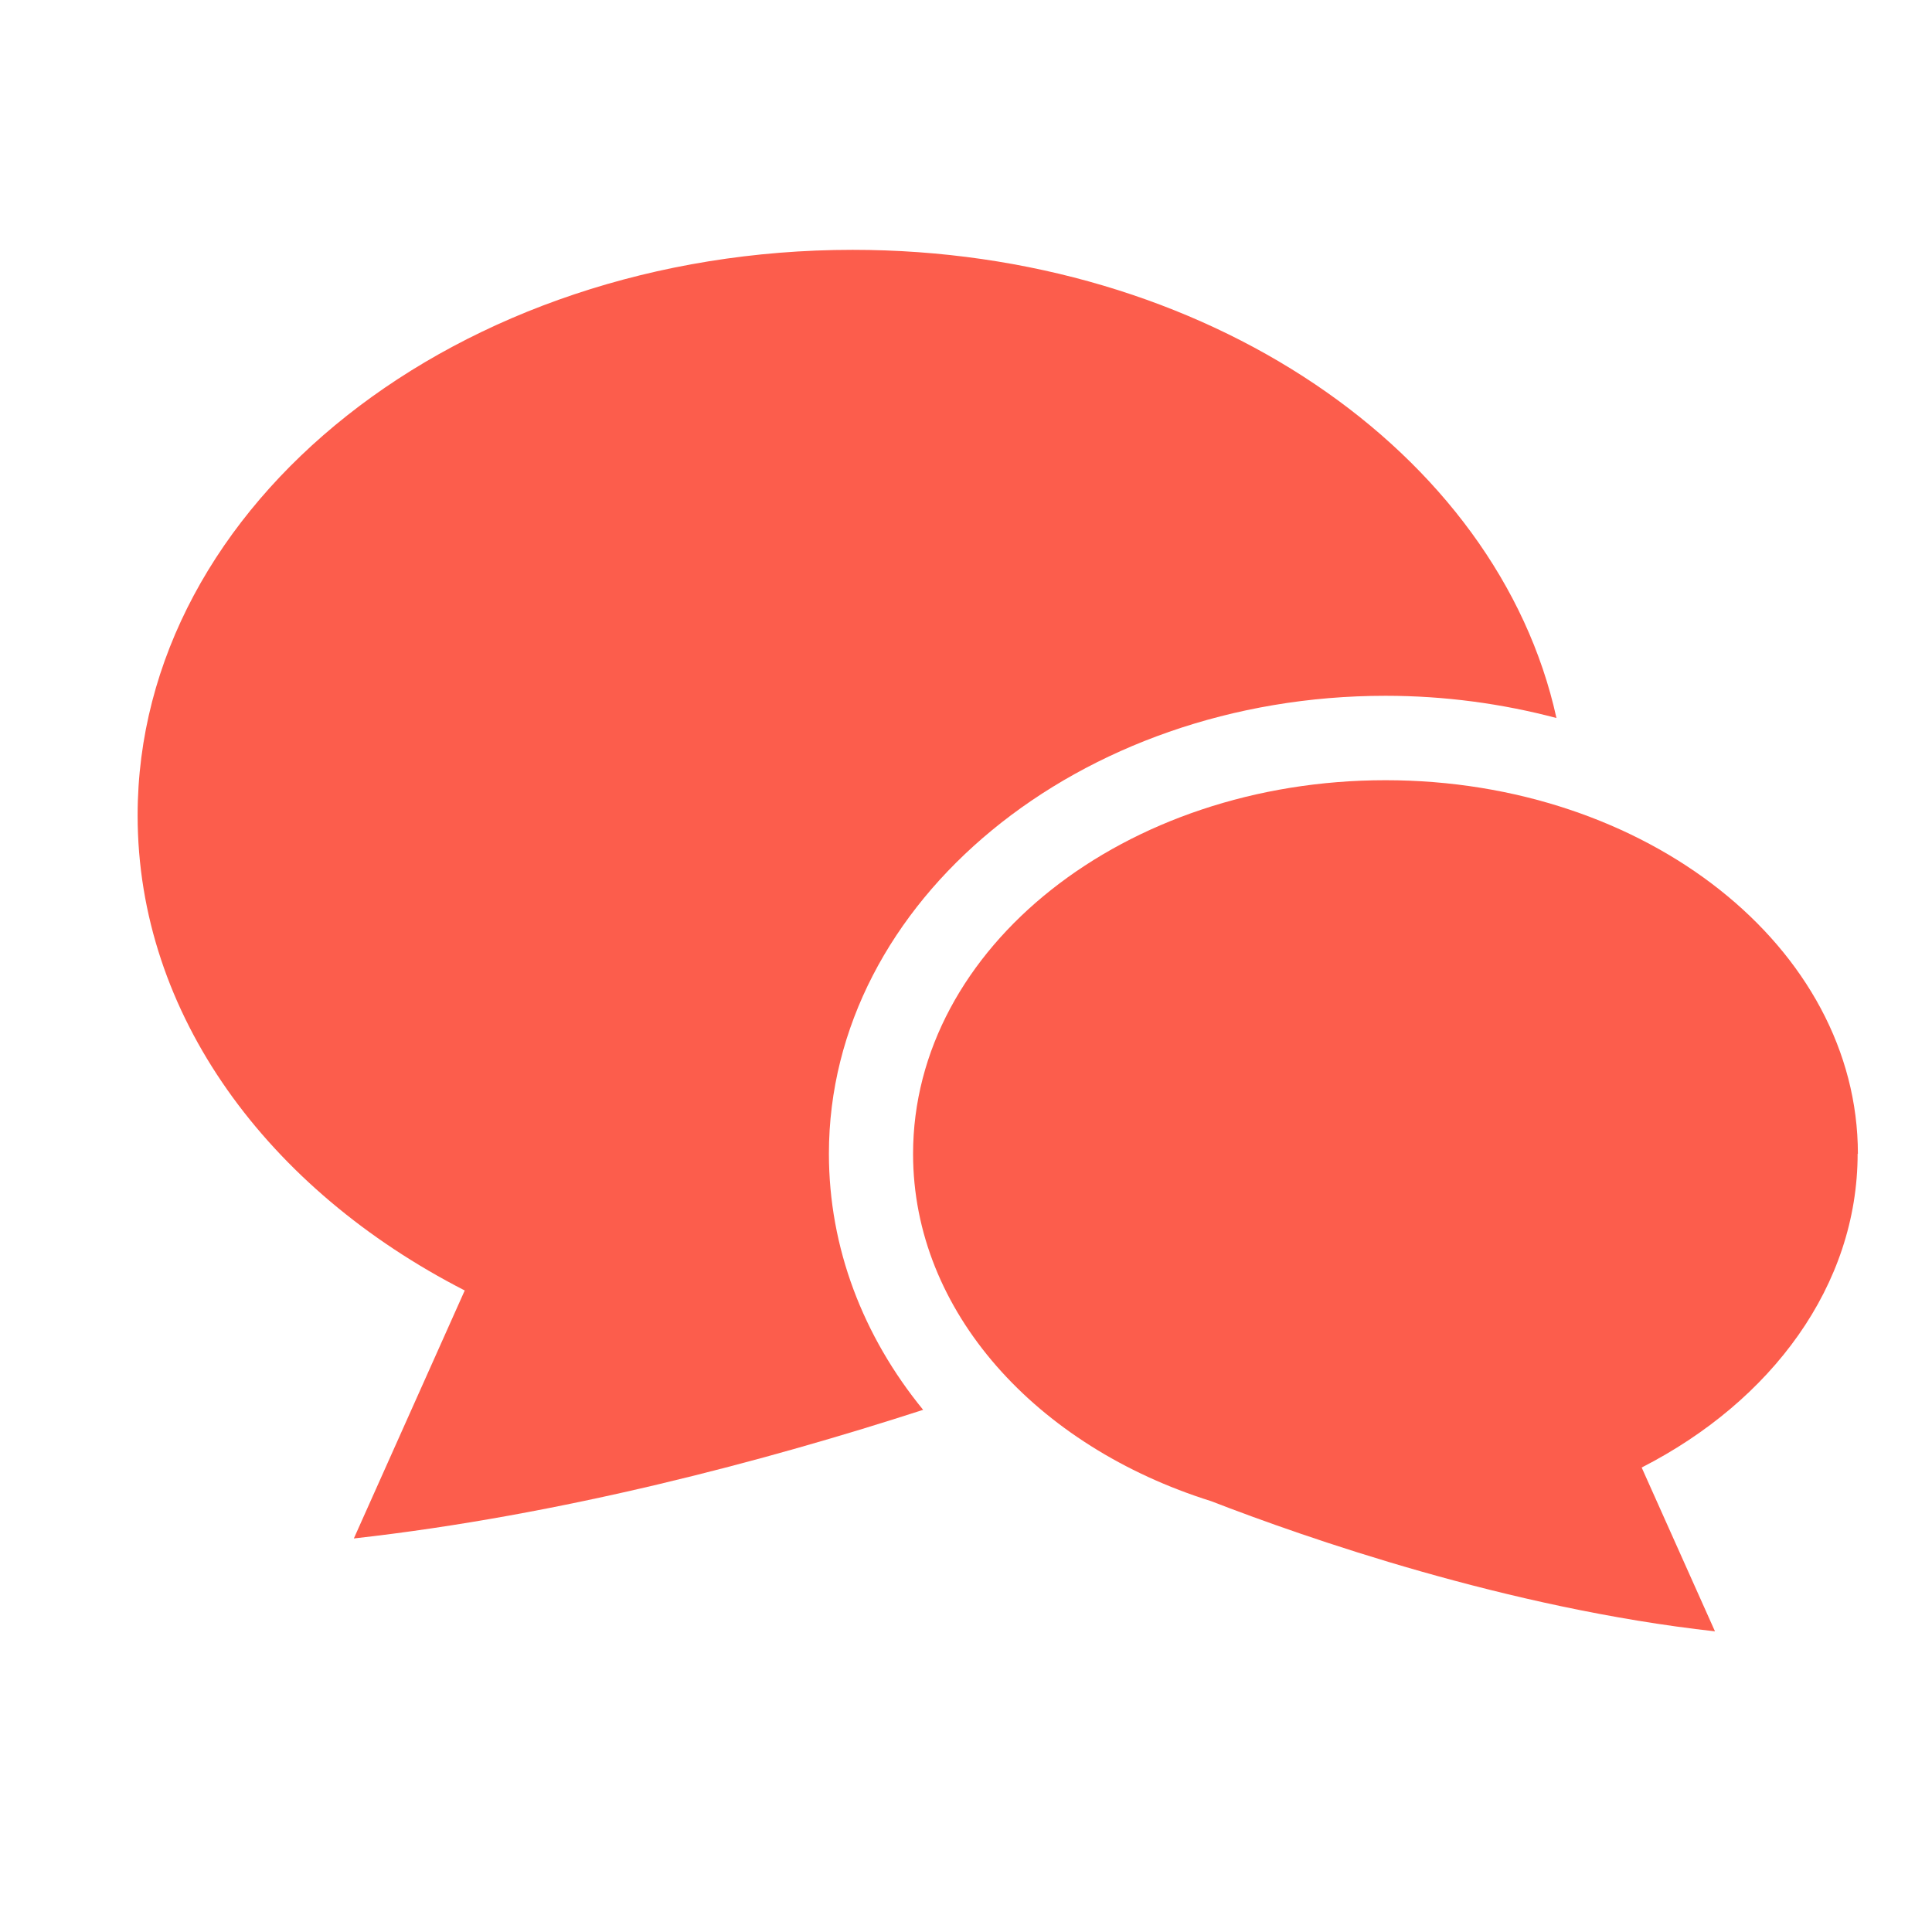
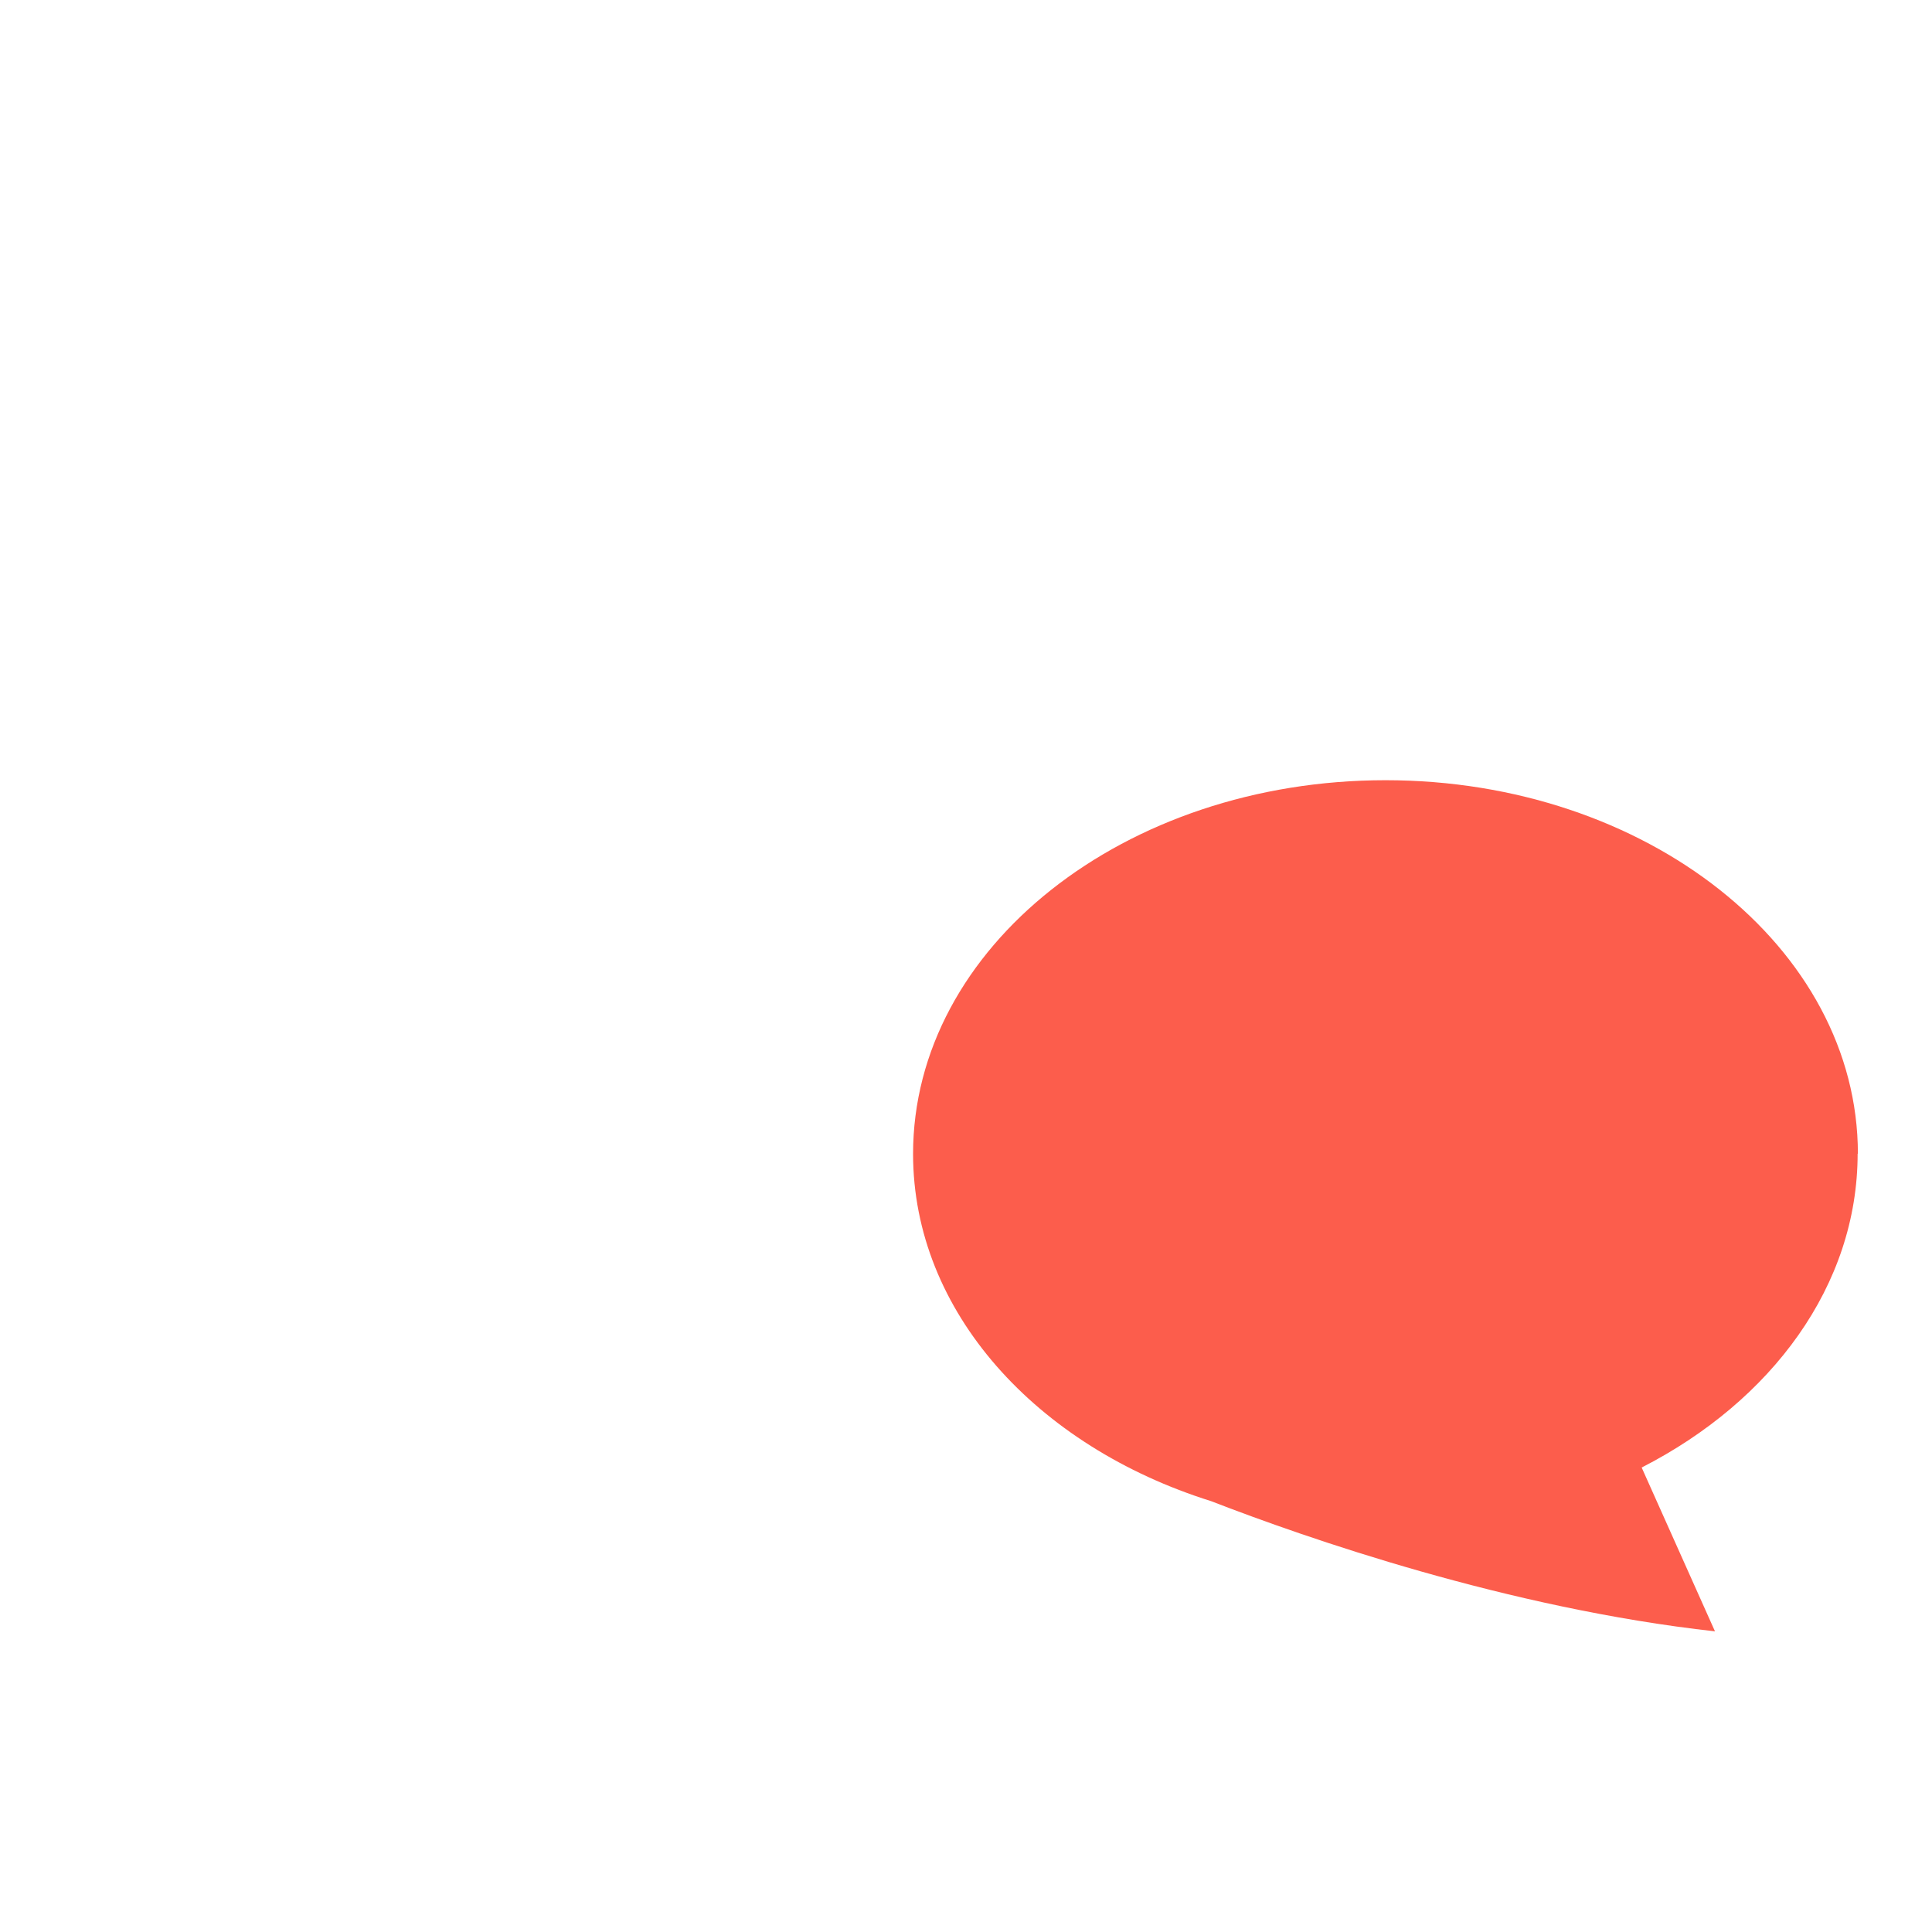
<svg xmlns="http://www.w3.org/2000/svg" id="_レイヤー_2" width="73" height="73" viewBox="0 0 73 73">
  <defs>
    <style>
      .cls-1 {
        fill: #fc5d4c;
      }
    </style>
  </defs>
  <g id="_レイヤー_1-2">
    <g>
-       <path class="cls-1" d="M52.35,26.29c2.25,0,4.42.3,6.46.84-2.21-10.05-13.26-17.69-26.59-17.69-14.92,0-27.02,9.57-27.02,21.37,0,7.53,4.92,14.14,12.36,17.95l-4.19,9.37c7.88-.88,15.61-2.95,21.51-4.86-2.27-2.78-3.56-6.12-3.56-9.68,0-9.54,9.44-17.3,21.03-17.3Z" />
      <path class="cls-1" d="M70.2,43.6c0-7.8-7.99-14.12-17.85-14.12s-17.85,6.32-17.85,14.12c0,5.96,4.66,11.05,11.26,13.12,3.59,1.39,11.21,4.05,19.04,4.92l-2.77-6.19c4.91-2.51,8.16-6.88,8.16-11.86Z" />
    </g>
  </g>
</svg>